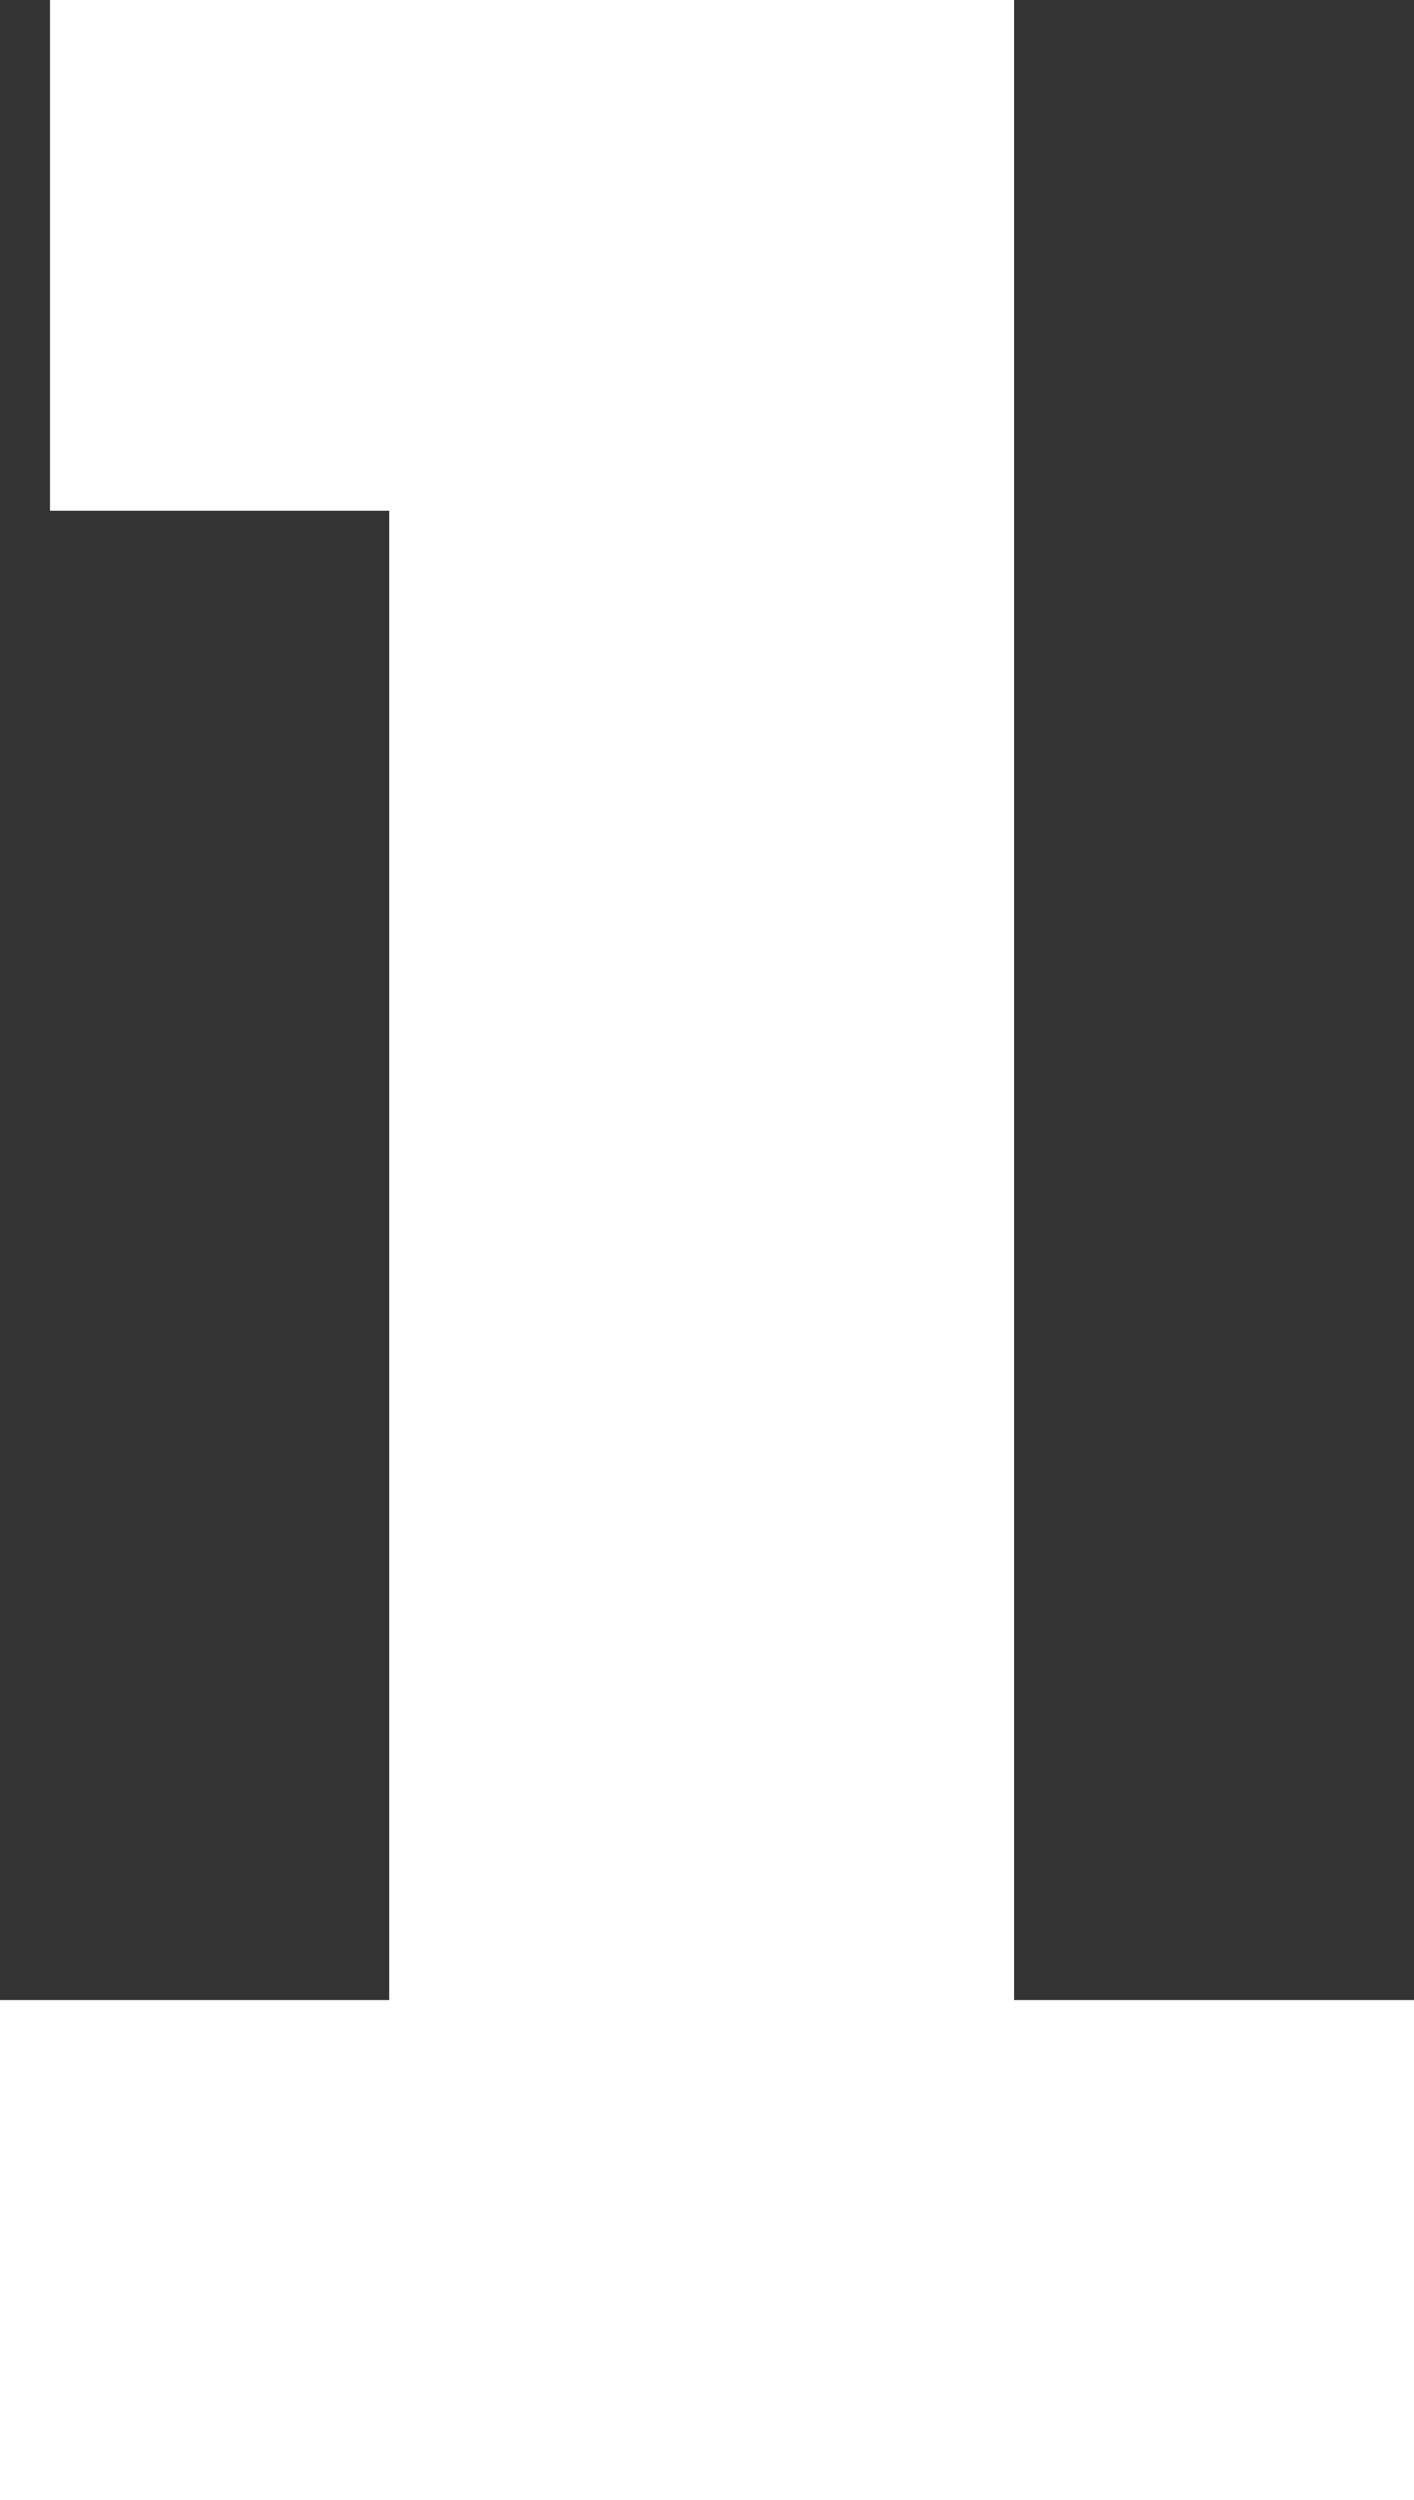
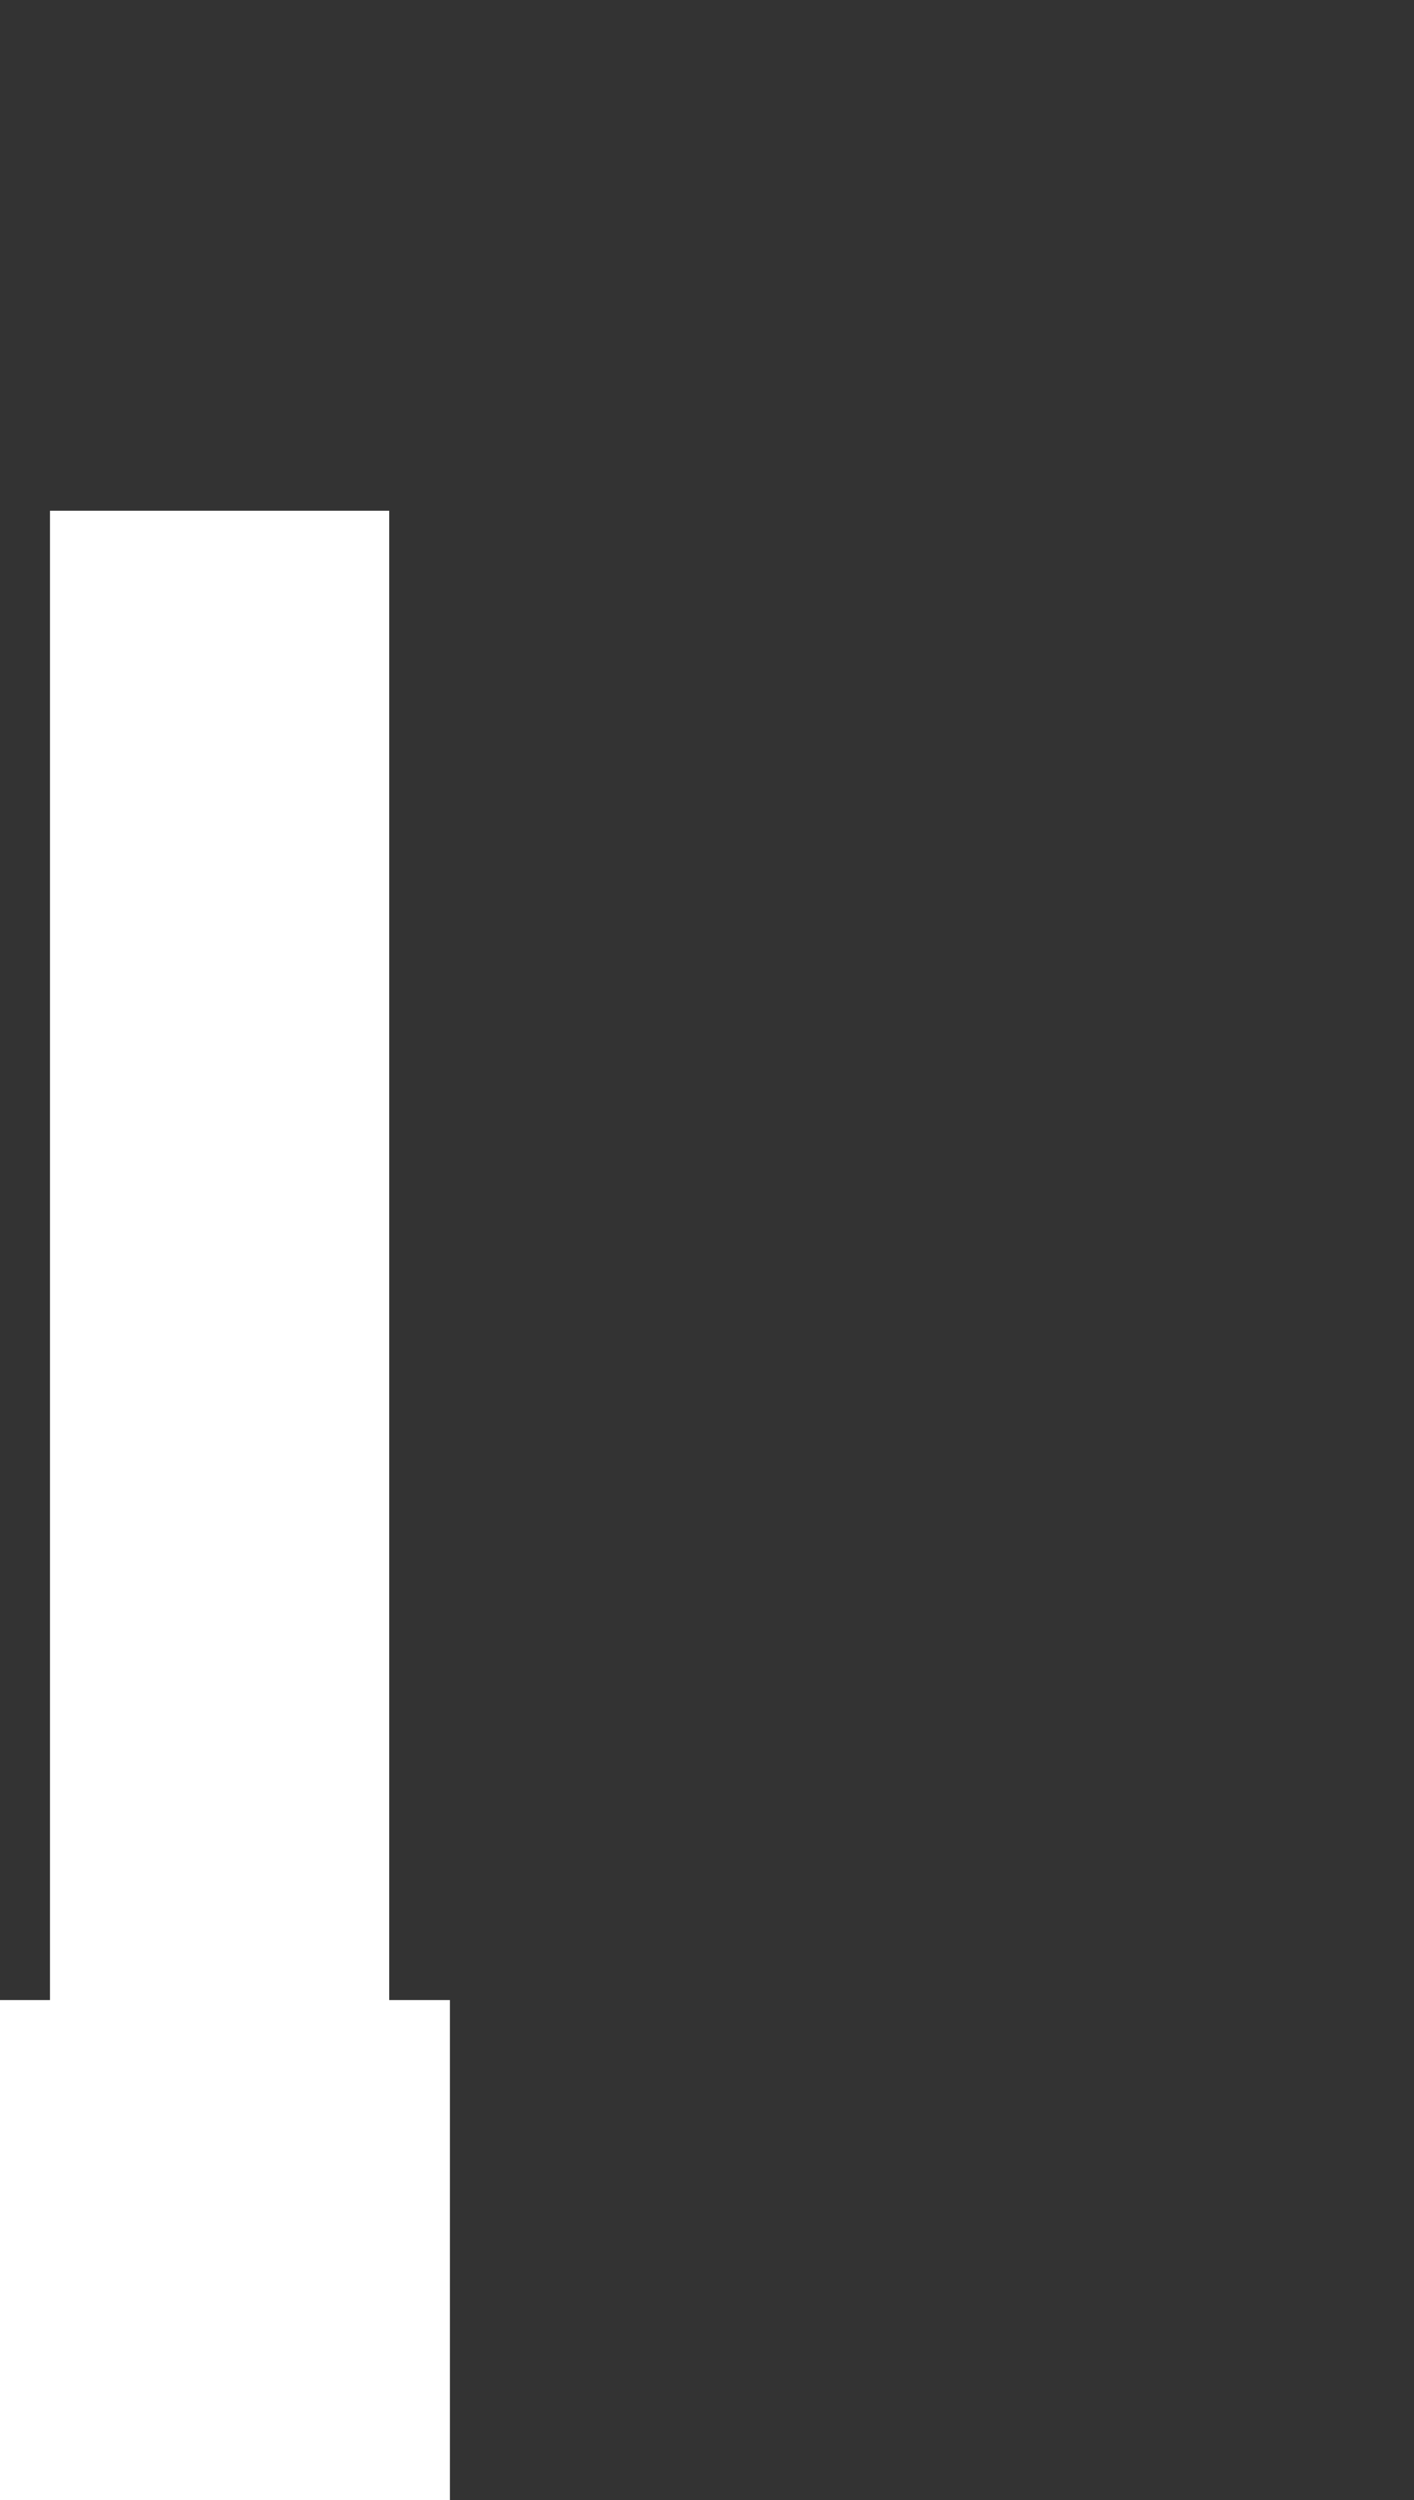
<svg xmlns="http://www.w3.org/2000/svg" version="1.1" id="Слой_1" x="0px" y="0px" viewBox="0 0 118.8 210" style="enable-background:new 0 0 118.8 210;" xml:space="preserve">
  <rect x="0" y="0" width="118.8" height="210" fill="#333333" stroke="none" />
  <style type="text/css">
	.st0{fill:#FFFFFF;}
</style>
  <g>
-     <path class="st0" d="M32.7,42.9H4.2V0h81v168h33.6v42H0v-42h32.7V42.9z" />
+     <path class="st0" d="M32.7,42.9H4.2V0v168h33.6v42H0v-42h32.7V42.9z" />
  </g>
</svg>